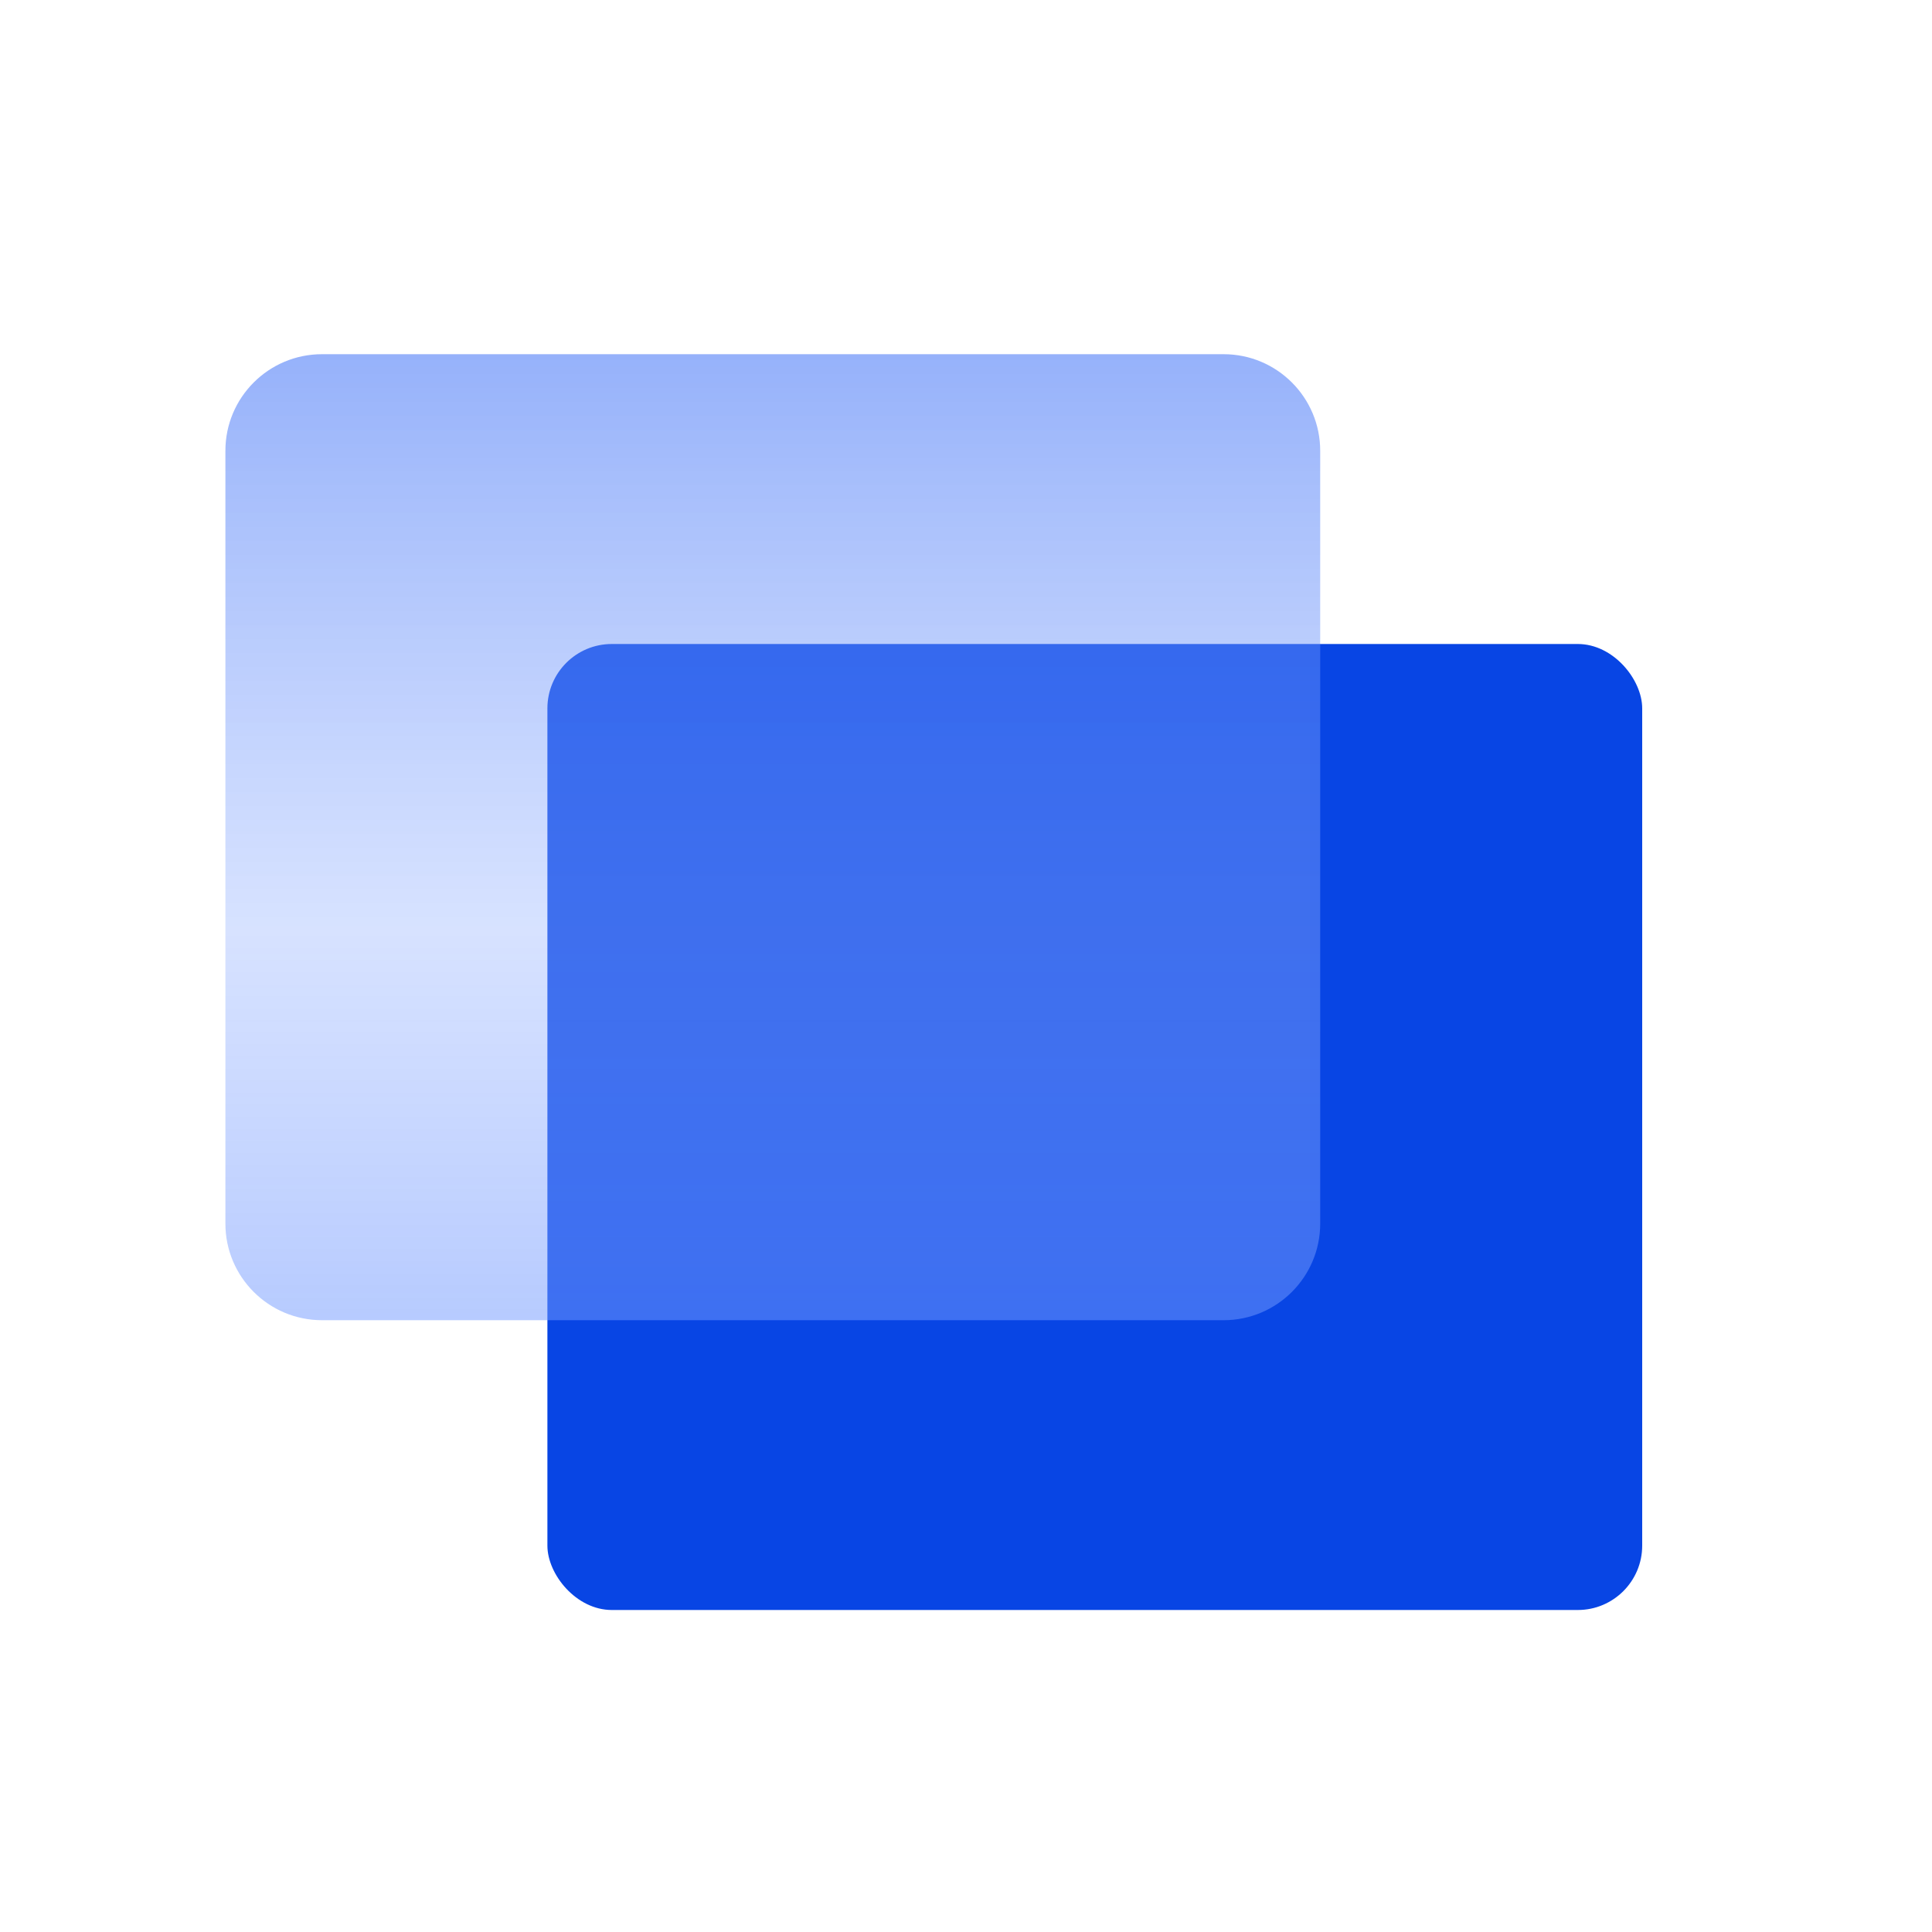
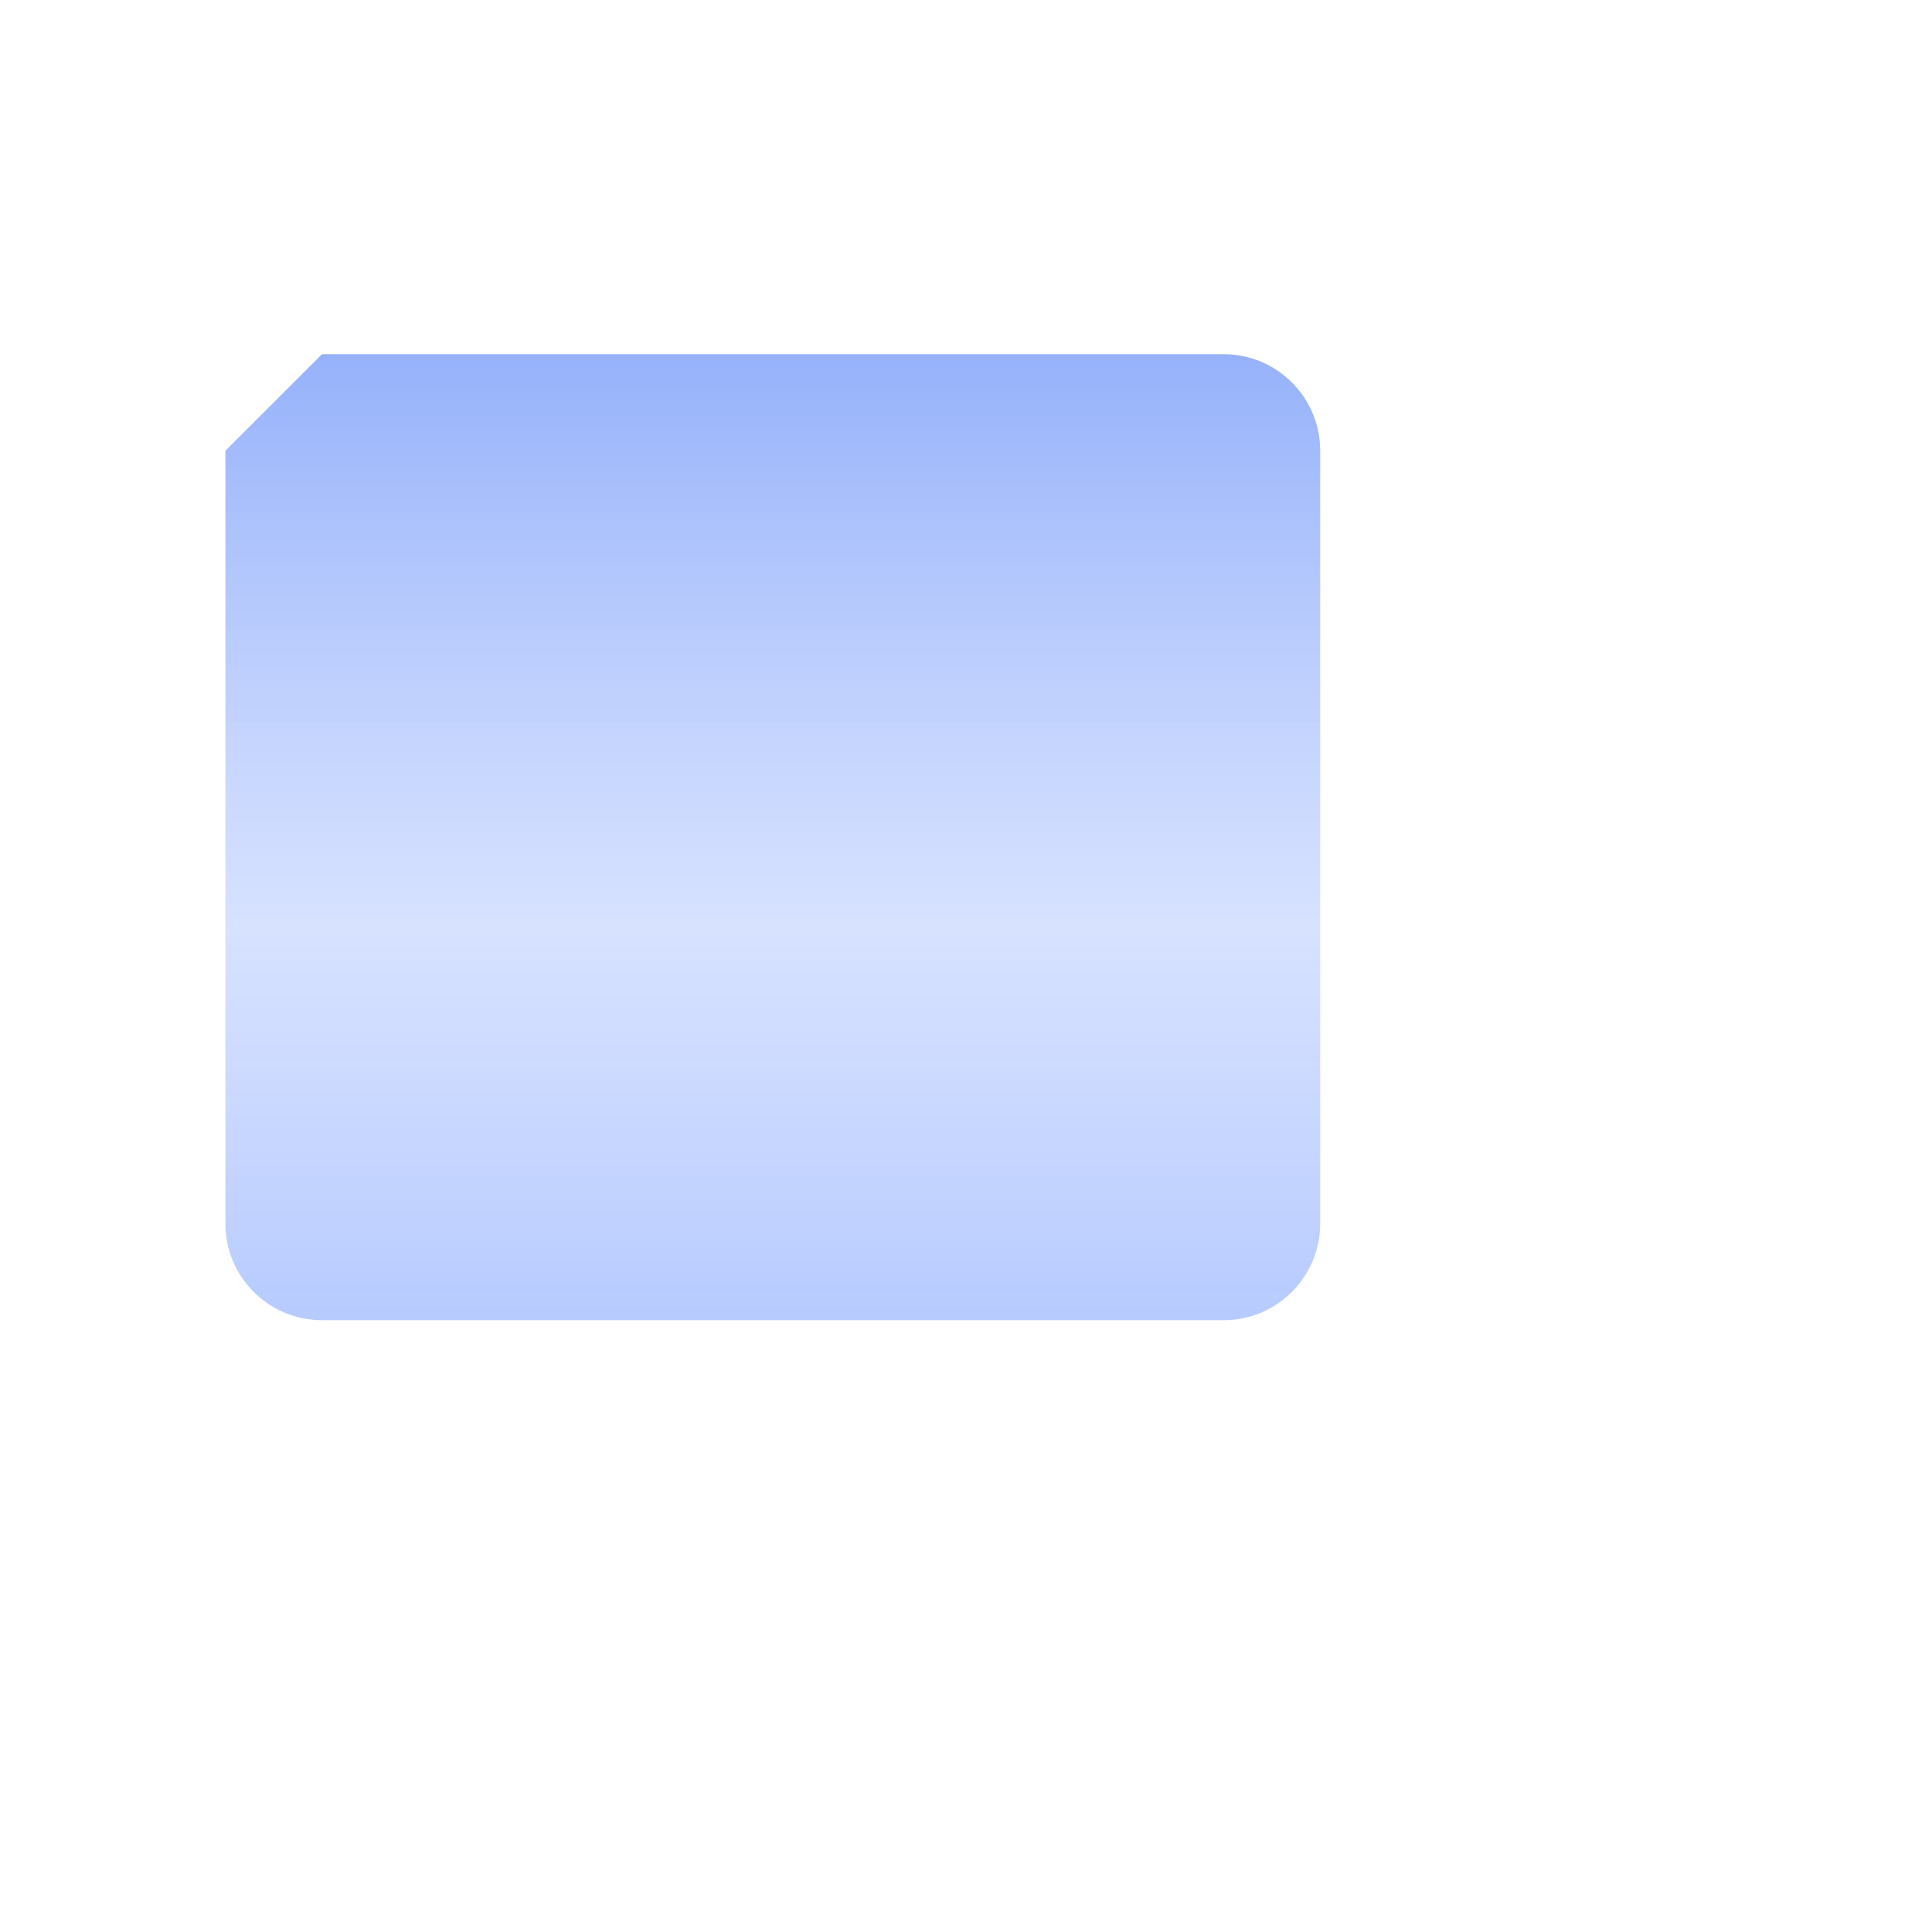
<svg xmlns="http://www.w3.org/2000/svg" fill="none" version="1.1" width="60" height="60" viewBox="0 0 60 60">
  <defs>
    <filter id="master_svg0_0_53902" filterUnits="objectBoundingBox" color-interpolation-filters="sRGB" x="0" y="0" width="34" height="30">
      <feFlood flood-opacity="0" result="BackgroundImageFix" />
      <feBlend mode="normal" in="SourceGraphic" in2="BackgroundImageFix" result="shape" />
      <feGaussianBlur in="BackgroundImage" stdDeviation="3.5" />
      <feComposite in2="SourceAlpha" operator="in" result="effect1_foregroundBlur" />
      <feBlend mode="normal" in="SourceGraphic" in2="effect1_foregroundBlur" result="shape" />
    </filter>
    <linearGradient x1="0.691" y1="-0.161" x2="0.691" y2="1.244" id="master_svg1_0_53899">
      <stop offset="0%" stop-color="#255EF4" stop-opacity="1" />
      <stop offset="53.646%" stop-color="#96B3FF" stop-opacity="0.65" />
      <stop offset="100%" stop-color="#5B88FE" stop-opacity="1" />
    </linearGradient>
  </defs>
  <g>
    <g />
    <g>
-       <rect x="17" y="20" width="34" height="30" rx="2" fill="#0845E4" fill-opacity="1" />
-     </g>
+       </g>
    <g filter="url(#master_svg0_0_53902)">
-       <path d="M10,11L38,11C39.657,11,41,12.343,41,14L41,38C41,39.657,39.657,41,38,41L10,41C8.343,41,7,39.657,7,38L7,14C7,12.343,8.343,11,10,11" fill="url(#master_svg1_0_53899)" fill-opacity="0.59" />
+       <path d="M10,11L38,11C39.657,11,41,12.343,41,14L41,38C41,39.657,39.657,41,38,41L10,41C8.343,41,7,39.657,7,38L7,14" fill="url(#master_svg1_0_53899)" fill-opacity="0.59" />
    </g>
  </g>
</svg>